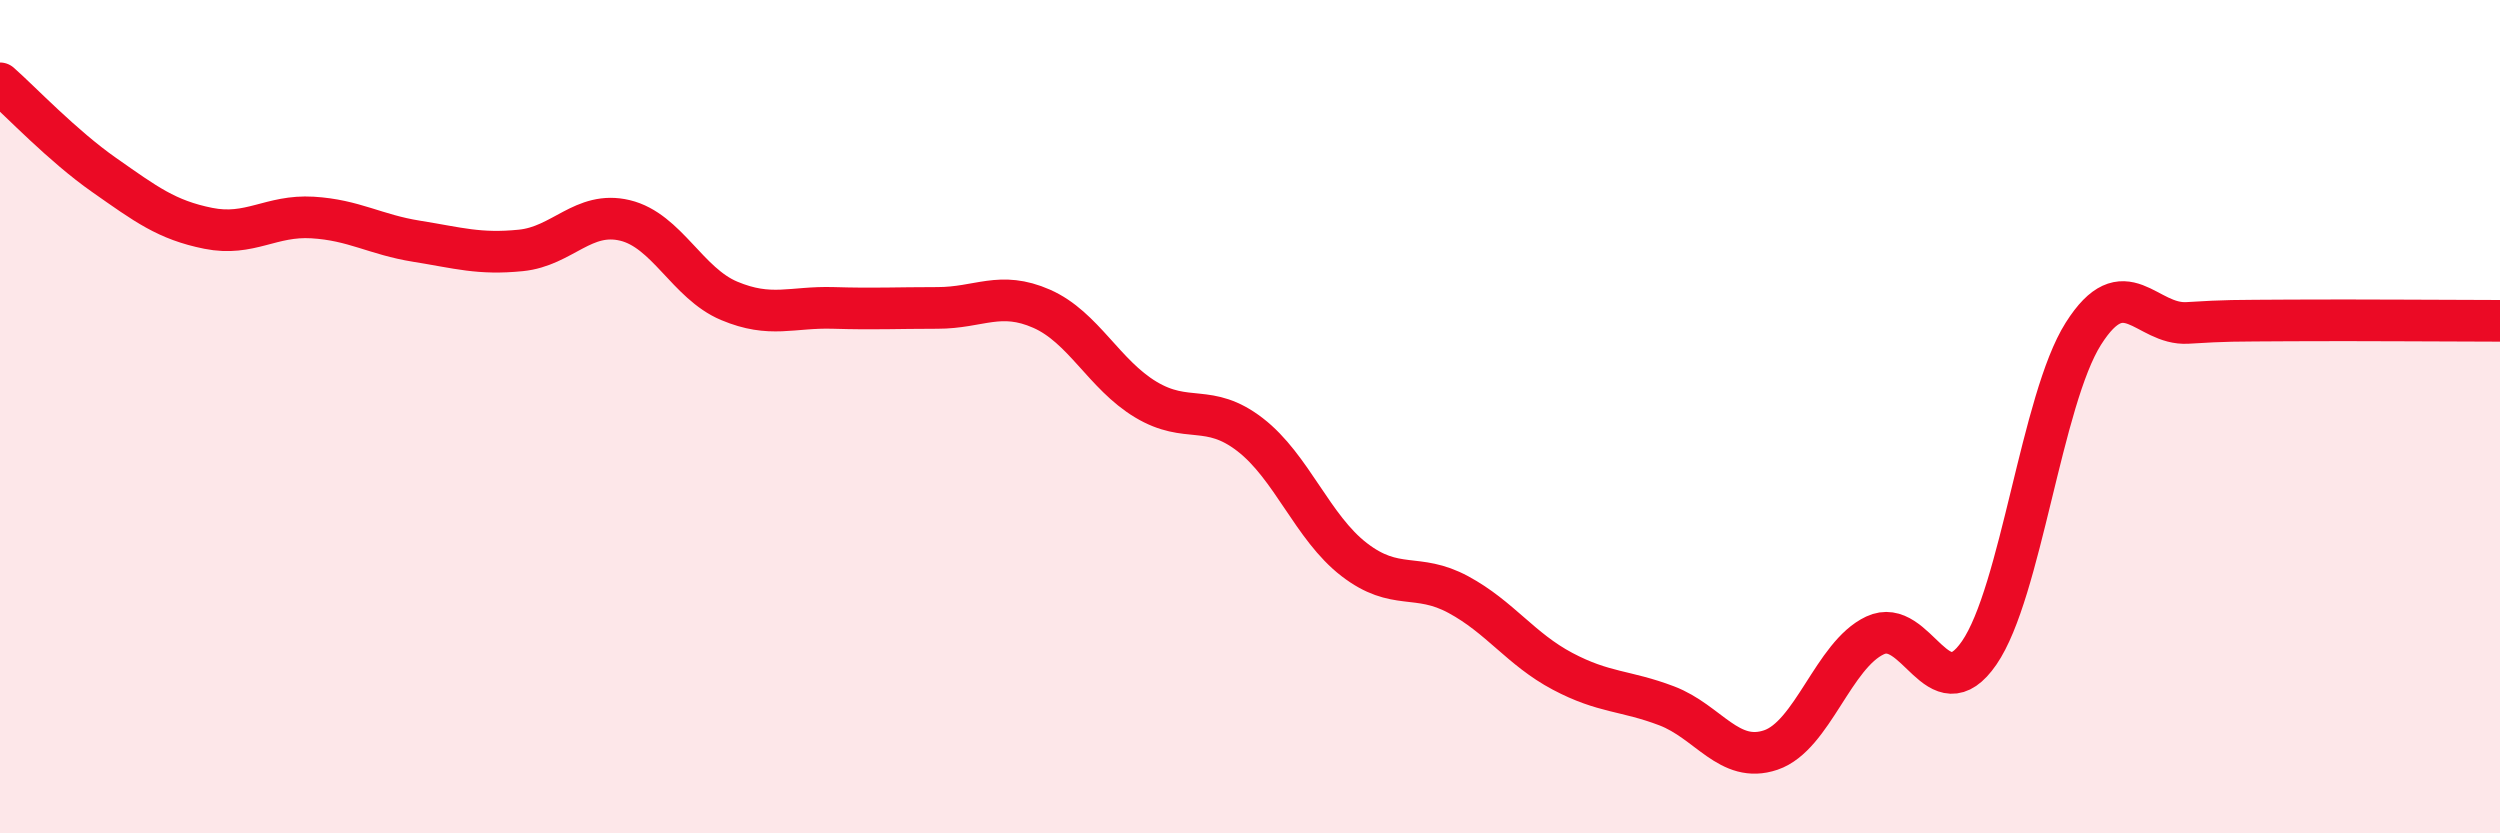
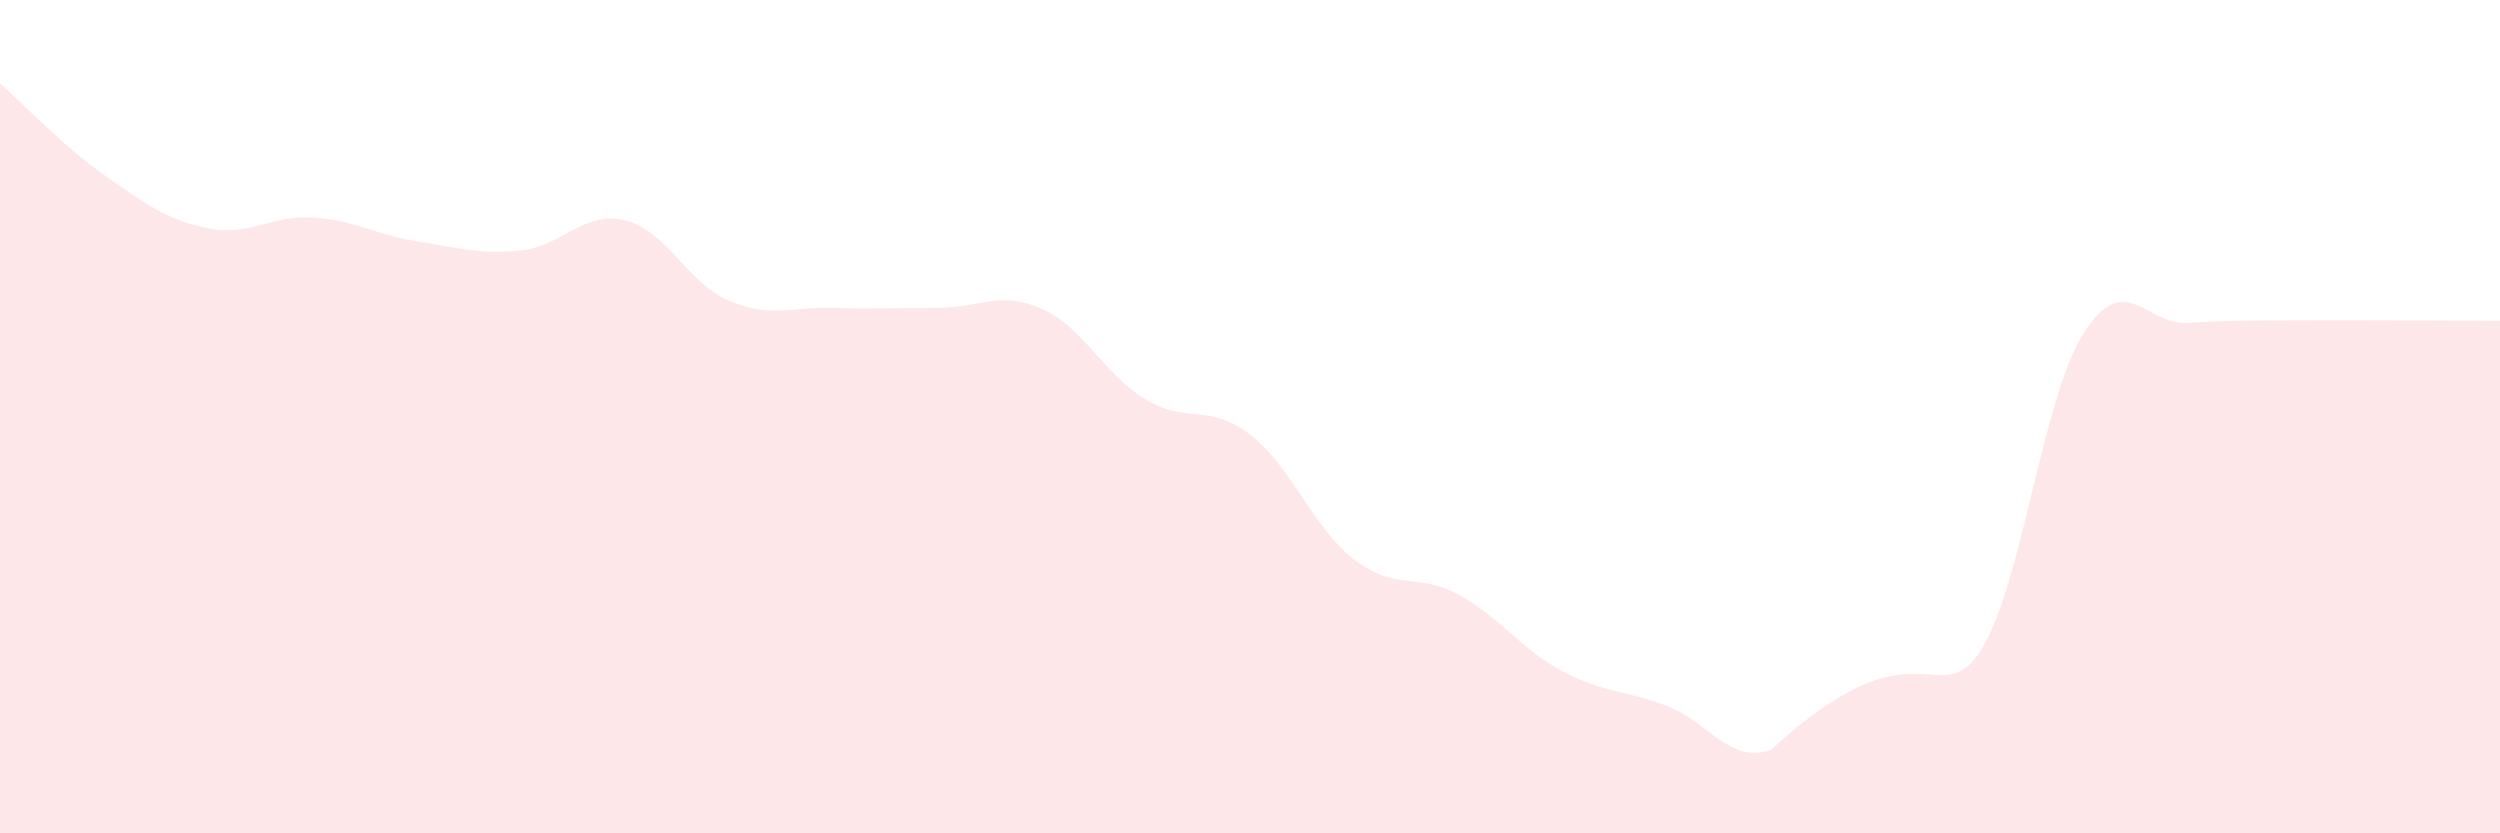
<svg xmlns="http://www.w3.org/2000/svg" width="60" height="20" viewBox="0 0 60 20">
-   <path d="M 0,2 C 0.5,2.44 1.5,3.5 2.5,4.2 C 3.5,4.9 4,5.28 5,5.48 C 6,5.68 6.5,5.16 7.5,5.22 C 8.5,5.28 9,5.63 10,5.79 C 11,5.95 11.5,6.11 12.5,6.01 C 13.5,5.91 14,5.05 15,5.29 C 16,5.53 16.5,6.8 17.5,7.22 C 18.5,7.64 19,7.36 20,7.39 C 21,7.42 21.5,7.39 22.5,7.39 C 23.5,7.39 24,6.97 25,7.41 C 26,7.85 26.5,8.99 27.5,9.59 C 28.5,10.19 29,9.66 30,10.43 C 31,11.2 31.5,12.66 32.5,13.43 C 33.5,14.2 34,13.73 35,14.27 C 36,14.81 36.5,15.58 37.5,16.11 C 38.5,16.64 39,16.56 40,16.94 C 41,17.32 41.5,18.34 42.5,18 C 43.5,17.66 44,15.72 45,15.25 C 46,14.78 46.5,17.12 47.5,15.67 C 48.5,14.22 49,9.59 50,8.01 C 51,6.43 51.5,7.81 52.5,7.75 C 53.5,7.69 53.5,7.7 55,7.69 C 56.5,7.68 59,7.7 60,7.7L60 20L0 20Z" fill="#EB0A25" opacity="0.1" stroke-linecap="round" stroke-linejoin="round" />
-   <path d="M 0,2 C 0.5,2.44 1.5,3.5 2.5,4.2 C 3.5,4.9 4,5.28 5,5.48 C 6,5.68 6.5,5.16 7.5,5.22 C 8.5,5.28 9,5.63 10,5.79 C 11,5.95 11.5,6.11 12.5,6.01 C 13.5,5.91 14,5.05 15,5.29 C 16,5.53 16.5,6.8 17.5,7.22 C 18.5,7.64 19,7.36 20,7.39 C 21,7.42 21.5,7.39 22.5,7.39 C 23.5,7.39 24,6.97 25,7.41 C 26,7.85 26.5,8.99 27.5,9.59 C 28.5,10.19 29,9.66 30,10.43 C 31,11.2 31.5,12.66 32.5,13.43 C 33.5,14.2 34,13.73 35,14.27 C 36,14.81 36.5,15.58 37.5,16.11 C 38.5,16.64 39,16.56 40,16.94 C 41,17.32 41.5,18.34 42.5,18 C 43.5,17.66 44,15.72 45,15.25 C 46,14.78 46.5,17.12 47.5,15.67 C 48.5,14.22 49,9.59 50,8.01 C 51,6.43 51.5,7.81 52.5,7.75 C 53.5,7.69 53.5,7.7 55,7.69 C 56.5,7.68 59,7.7 60,7.7" stroke="#EB0A25" stroke-width="1" fill="none" stroke-linecap="round" stroke-linejoin="round" />
+   <path d="M 0,2 C 0.5,2.44 1.5,3.5 2.5,4.2 C 3.5,4.9 4,5.28 5,5.48 C 6,5.68 6.5,5.16 7.5,5.22 C 8.5,5.28 9,5.63 10,5.79 C 11,5.95 11.5,6.11 12.5,6.01 C 13.5,5.91 14,5.05 15,5.29 C 16,5.53 16.5,6.8 17.5,7.22 C 18.5,7.64 19,7.36 20,7.39 C 21,7.42 21.5,7.39 22.5,7.39 C 23.5,7.39 24,6.97 25,7.41 C 26,7.85 26.5,8.99 27.5,9.59 C 28.5,10.19 29,9.66 30,10.43 C 31,11.2 31.5,12.66 32.5,13.43 C 33.5,14.2 34,13.73 35,14.27 C 36,14.81 36.5,15.58 37.5,16.11 C 38.5,16.64 39,16.56 40,16.94 C 41,17.32 41.5,18.34 42.5,18 C 46,14.78 46.5,17.12 47.5,15.67 C 48.5,14.22 49,9.59 50,8.01 C 51,6.43 51.5,7.81 52.5,7.75 C 53.5,7.69 53.5,7.7 55,7.69 C 56.5,7.68 59,7.7 60,7.7L60 20L0 20Z" fill="#EB0A25" opacity="0.1" stroke-linecap="round" stroke-linejoin="round" />
</svg>